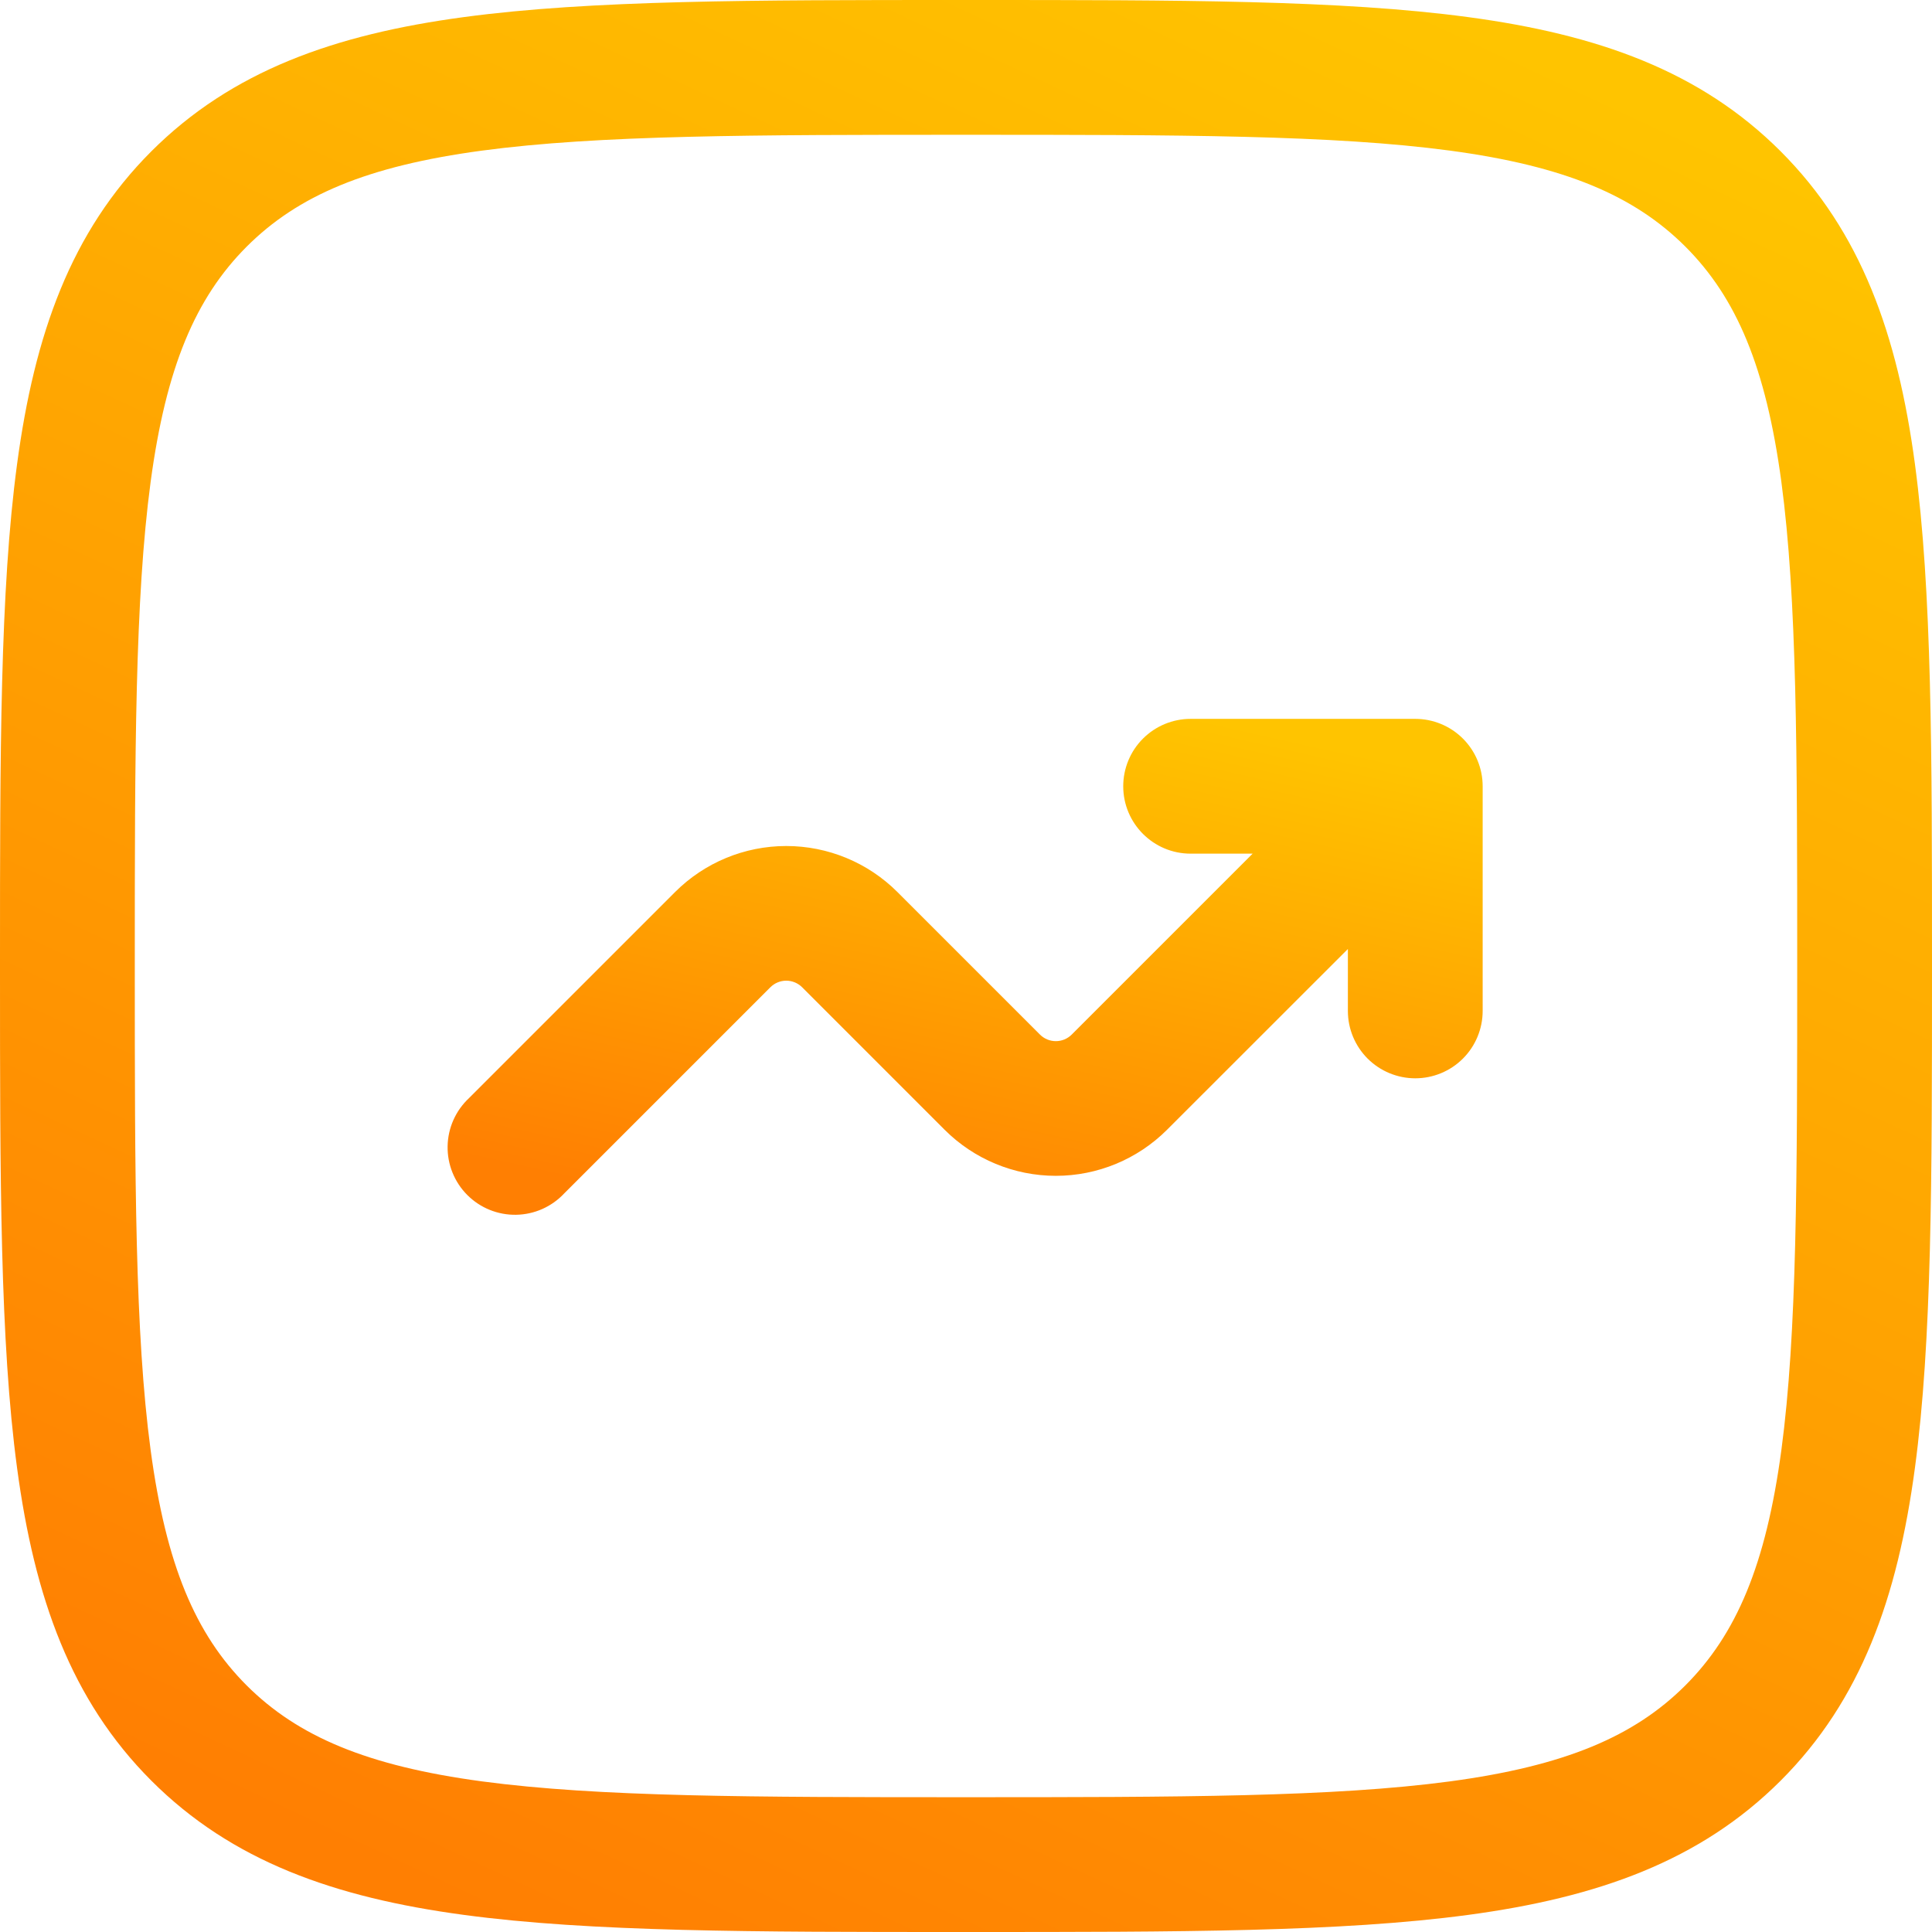
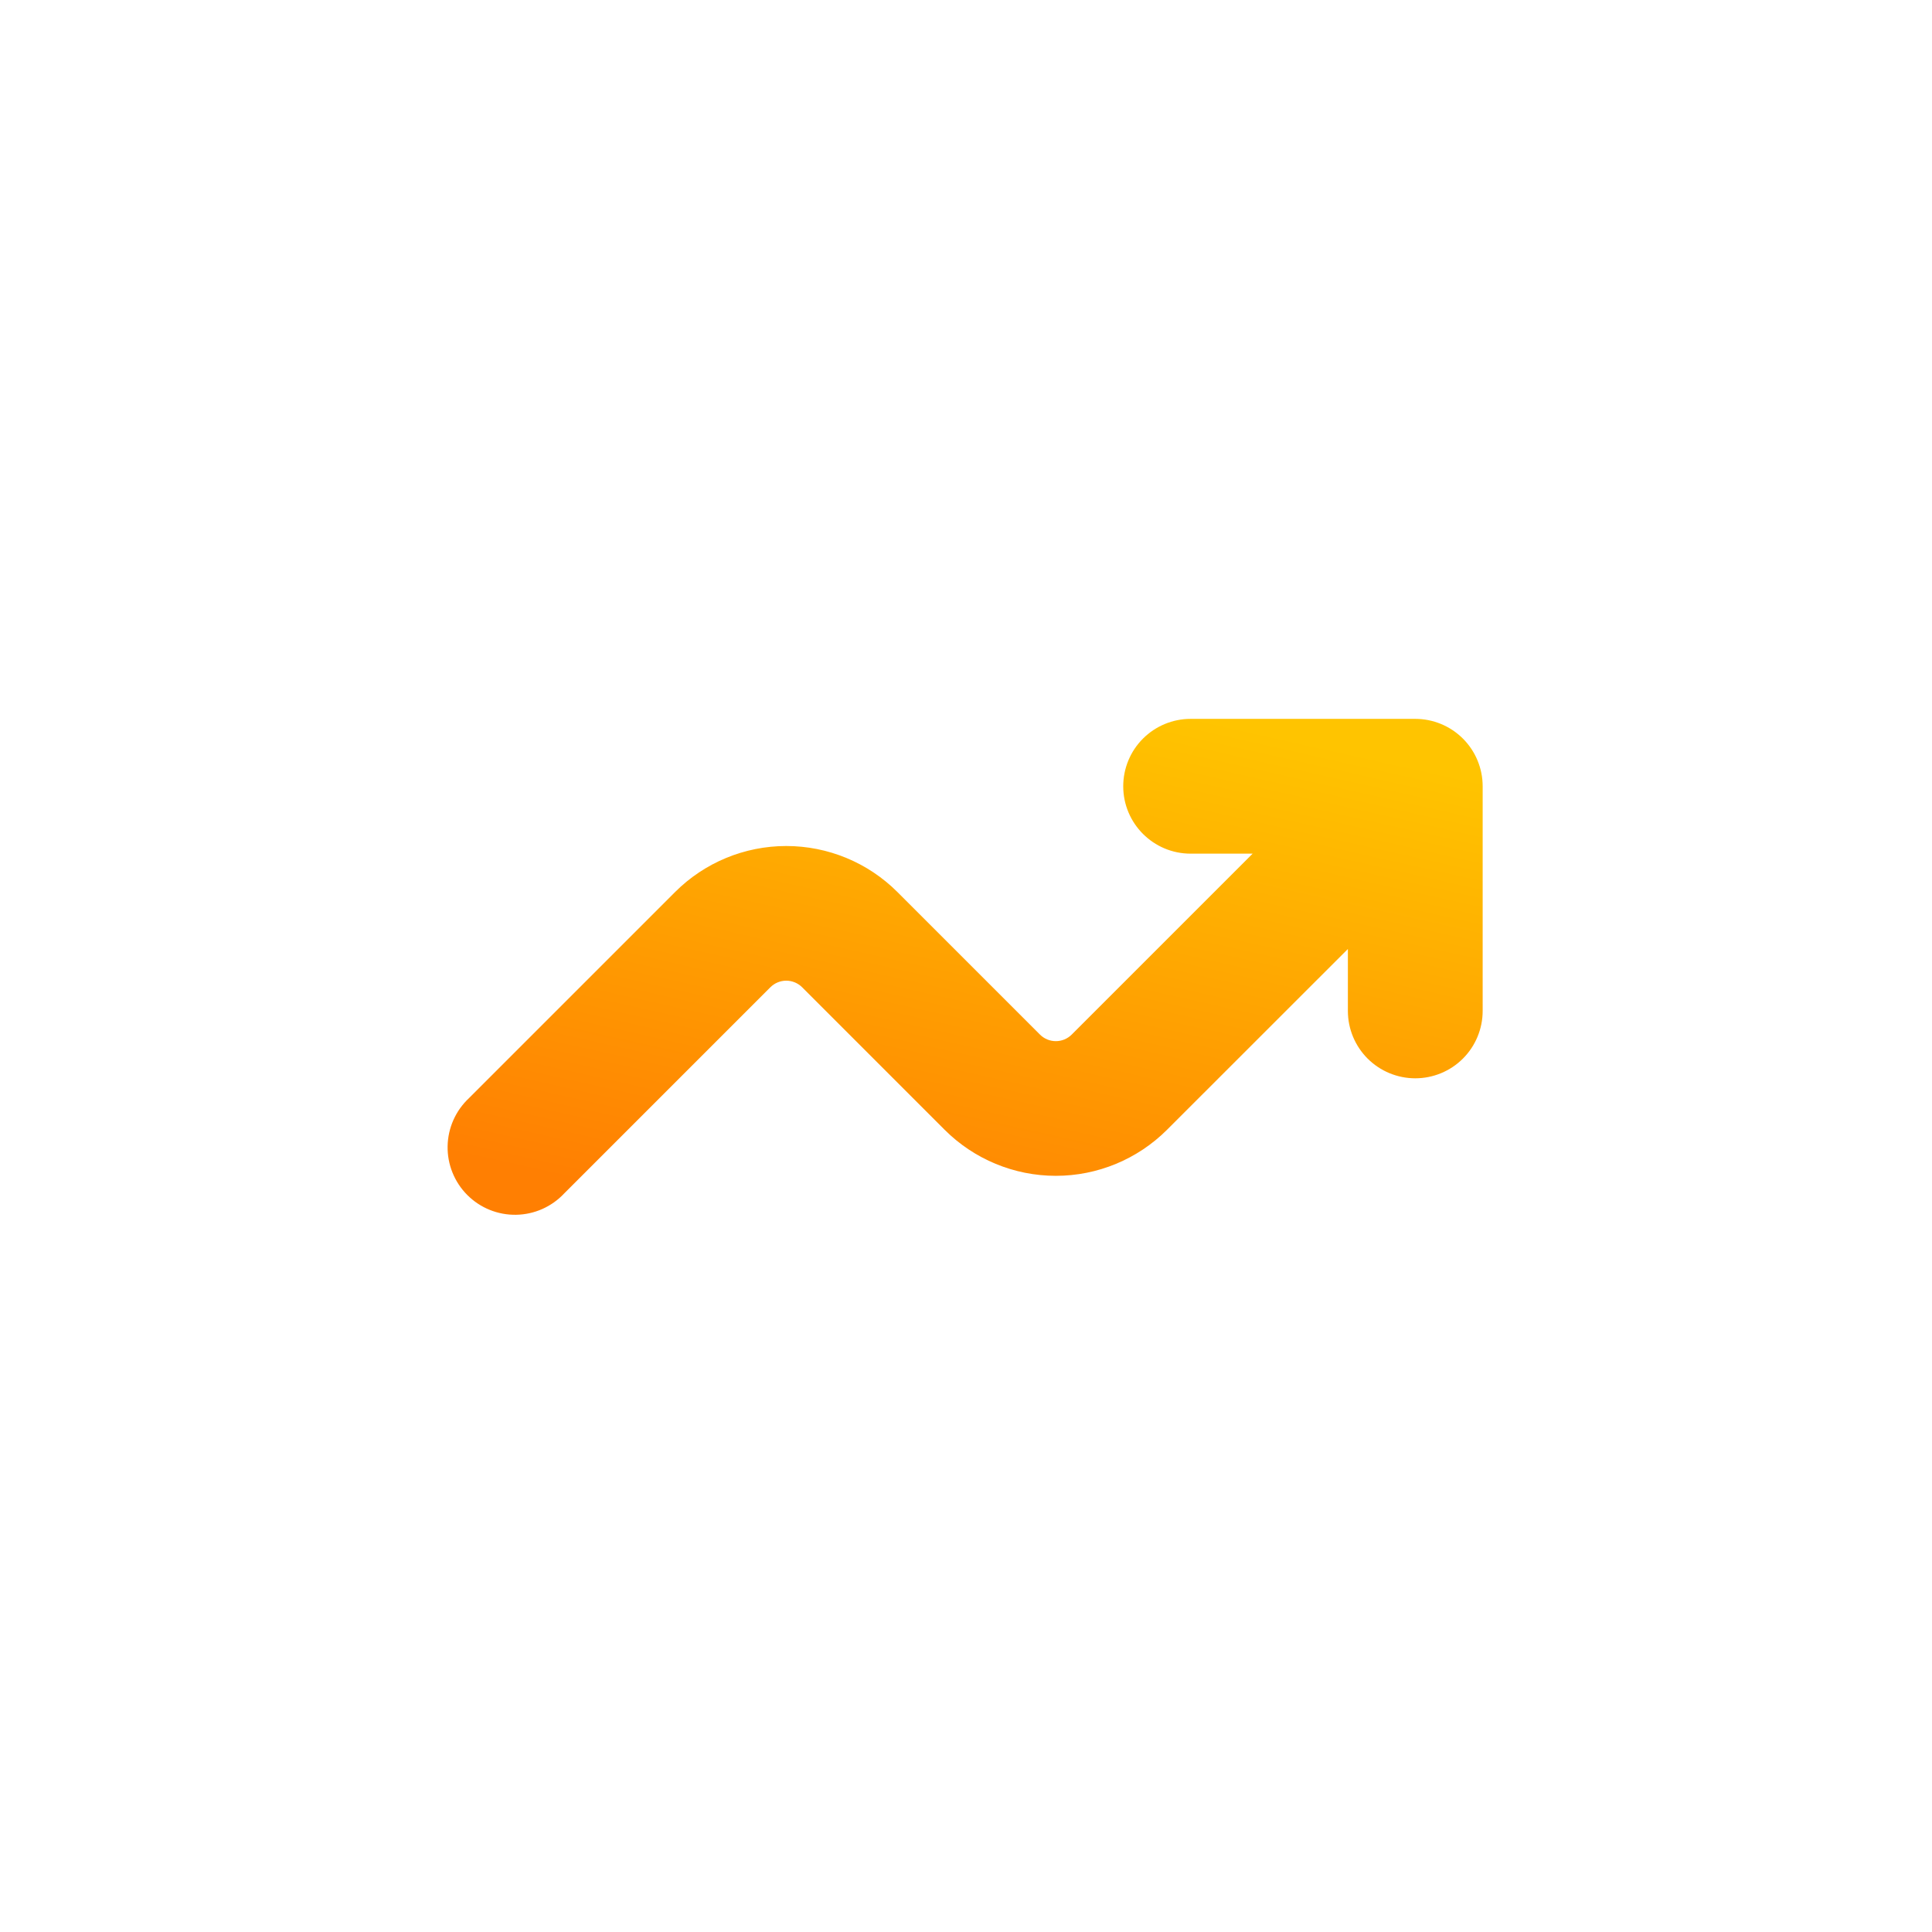
<svg xmlns="http://www.w3.org/2000/svg" width="94" height="94" viewBox="0 0 94 94" fill="none">
  <g id="Group">
    <path id="Vector" d="M54.65 38.255C54.65 40.065 56.119 41.534 57.929 41.534H60.946L52.145 50.335C52.043 50.437 51.922 50.518 51.79 50.573C51.657 50.628 51.514 50.656 51.371 50.656C51.227 50.656 51.085 50.628 50.952 50.573C50.819 50.518 50.698 50.437 50.597 50.335L43.663 43.401C42.228 41.967 40.283 41.162 38.255 41.162C36.226 41.162 34.281 41.967 32.846 43.401L22.821 53.426C22.499 53.727 22.24 54.089 22.061 54.491C21.882 54.893 21.786 55.327 21.778 55.767C21.77 56.208 21.851 56.645 22.016 57.053C22.181 57.462 22.426 57.833 22.738 58.144C23.049 58.455 23.42 58.701 23.828 58.866C24.237 59.031 24.674 59.112 25.114 59.104C25.555 59.096 25.989 59 26.391 58.821C26.793 58.641 27.155 58.383 27.455 58.061L37.481 48.035C37.582 47.934 37.703 47.853 37.836 47.798C37.968 47.743 38.111 47.714 38.255 47.714C38.398 47.714 38.541 47.743 38.673 47.798C38.806 47.853 38.927 47.934 39.028 48.035L45.962 54.97C47.397 56.403 49.343 57.209 51.371 57.209C53.399 57.209 55.344 56.403 56.779 54.97L65.58 46.173V49.185C65.58 50.055 65.925 50.889 66.54 51.504C67.155 52.119 67.99 52.464 68.859 52.464C69.729 52.464 70.563 52.119 71.178 51.504C71.793 50.889 72.138 50.055 72.138 49.185V38.255C72.138 37.386 71.793 36.551 71.178 35.937C70.563 35.322 69.729 34.976 68.859 34.976H57.929C57.059 34.976 56.225 35.322 55.61 35.937C54.995 36.551 54.65 37.386 54.65 38.255Z" fill="url(#paint0_linear_258_3423)" />
-     <path id="Vector_2" fill-rule="evenodd" clip-rule="evenodd" d="M46.751 0C36.656 0 28.747 2.60597e-07 22.573 0.831C16.26 1.679 11.276 3.454 7.363 7.363C3.45 11.276 1.679 16.26 0.831 22.578C2.60597e-07 28.747 0 36.656 0 46.751V47.249C0 57.344 2.60597e-07 65.254 0.831 71.427C1.679 77.74 3.454 82.724 7.363 86.637C11.276 90.55 16.26 92.321 22.578 93.169C28.747 94 36.656 94 46.751 94H47.249C57.344 94 65.254 94 71.427 93.169C77.74 92.321 82.724 90.546 86.637 86.637C90.55 82.724 92.321 77.74 93.169 71.422C94 65.254 94 57.344 94 47.249V46.751C94 36.656 94 28.747 93.169 22.573C92.321 16.26 90.546 11.276 86.637 7.363C82.724 3.45 77.74 1.679 71.422 0.831C65.254 2.60597e-07 57.344 0 47.249 0H46.751ZM12.001 12.001C14.493 9.509 17.86 8.08 23.452 7.328C29.136 6.567 36.603 6.558 47 6.558C57.397 6.558 64.864 6.567 70.548 7.328C76.14 8.08 79.511 9.514 82.003 12.001C84.491 14.493 85.92 17.86 86.672 23.452C87.433 29.136 87.442 36.603 87.442 47C87.442 57.397 87.433 64.864 86.672 70.548C85.92 76.14 84.486 79.511 81.999 82.003C79.507 84.491 76.14 85.92 70.548 86.672C64.864 87.433 57.397 87.442 47 87.442C36.603 87.442 29.136 87.433 23.452 86.672C17.86 85.92 14.489 84.486 11.997 81.999C9.509 79.507 8.08 76.14 7.328 70.548C6.567 64.864 6.558 57.397 6.558 47C6.558 36.603 6.567 29.136 7.328 23.452C8.08 17.86 9.514 14.493 12.001 12.001Z" fill="url(#paint1_linear_258_3423)" />
  </g>
  <defs>
    <linearGradient id="paint0_linear_258_3423" x1="35.216" y1="59.104" x2="41.467" y2="31.126" gradientUnits="userSpaceOnUse">
      <stop stop-color="#FF7F02" />
      <stop offset="1" stop-color="#FFC400" />
    </linearGradient>
    <linearGradient id="paint1_linear_258_3423" x1="25.084" y1="94" x2="68.916" y2="-1.81345e-06" gradientUnits="userSpaceOnUse">
      <stop stop-color="#FF7F02" />
      <stop offset="1" stop-color="#FFC400" />
    </linearGradient>
  </defs>
</svg>